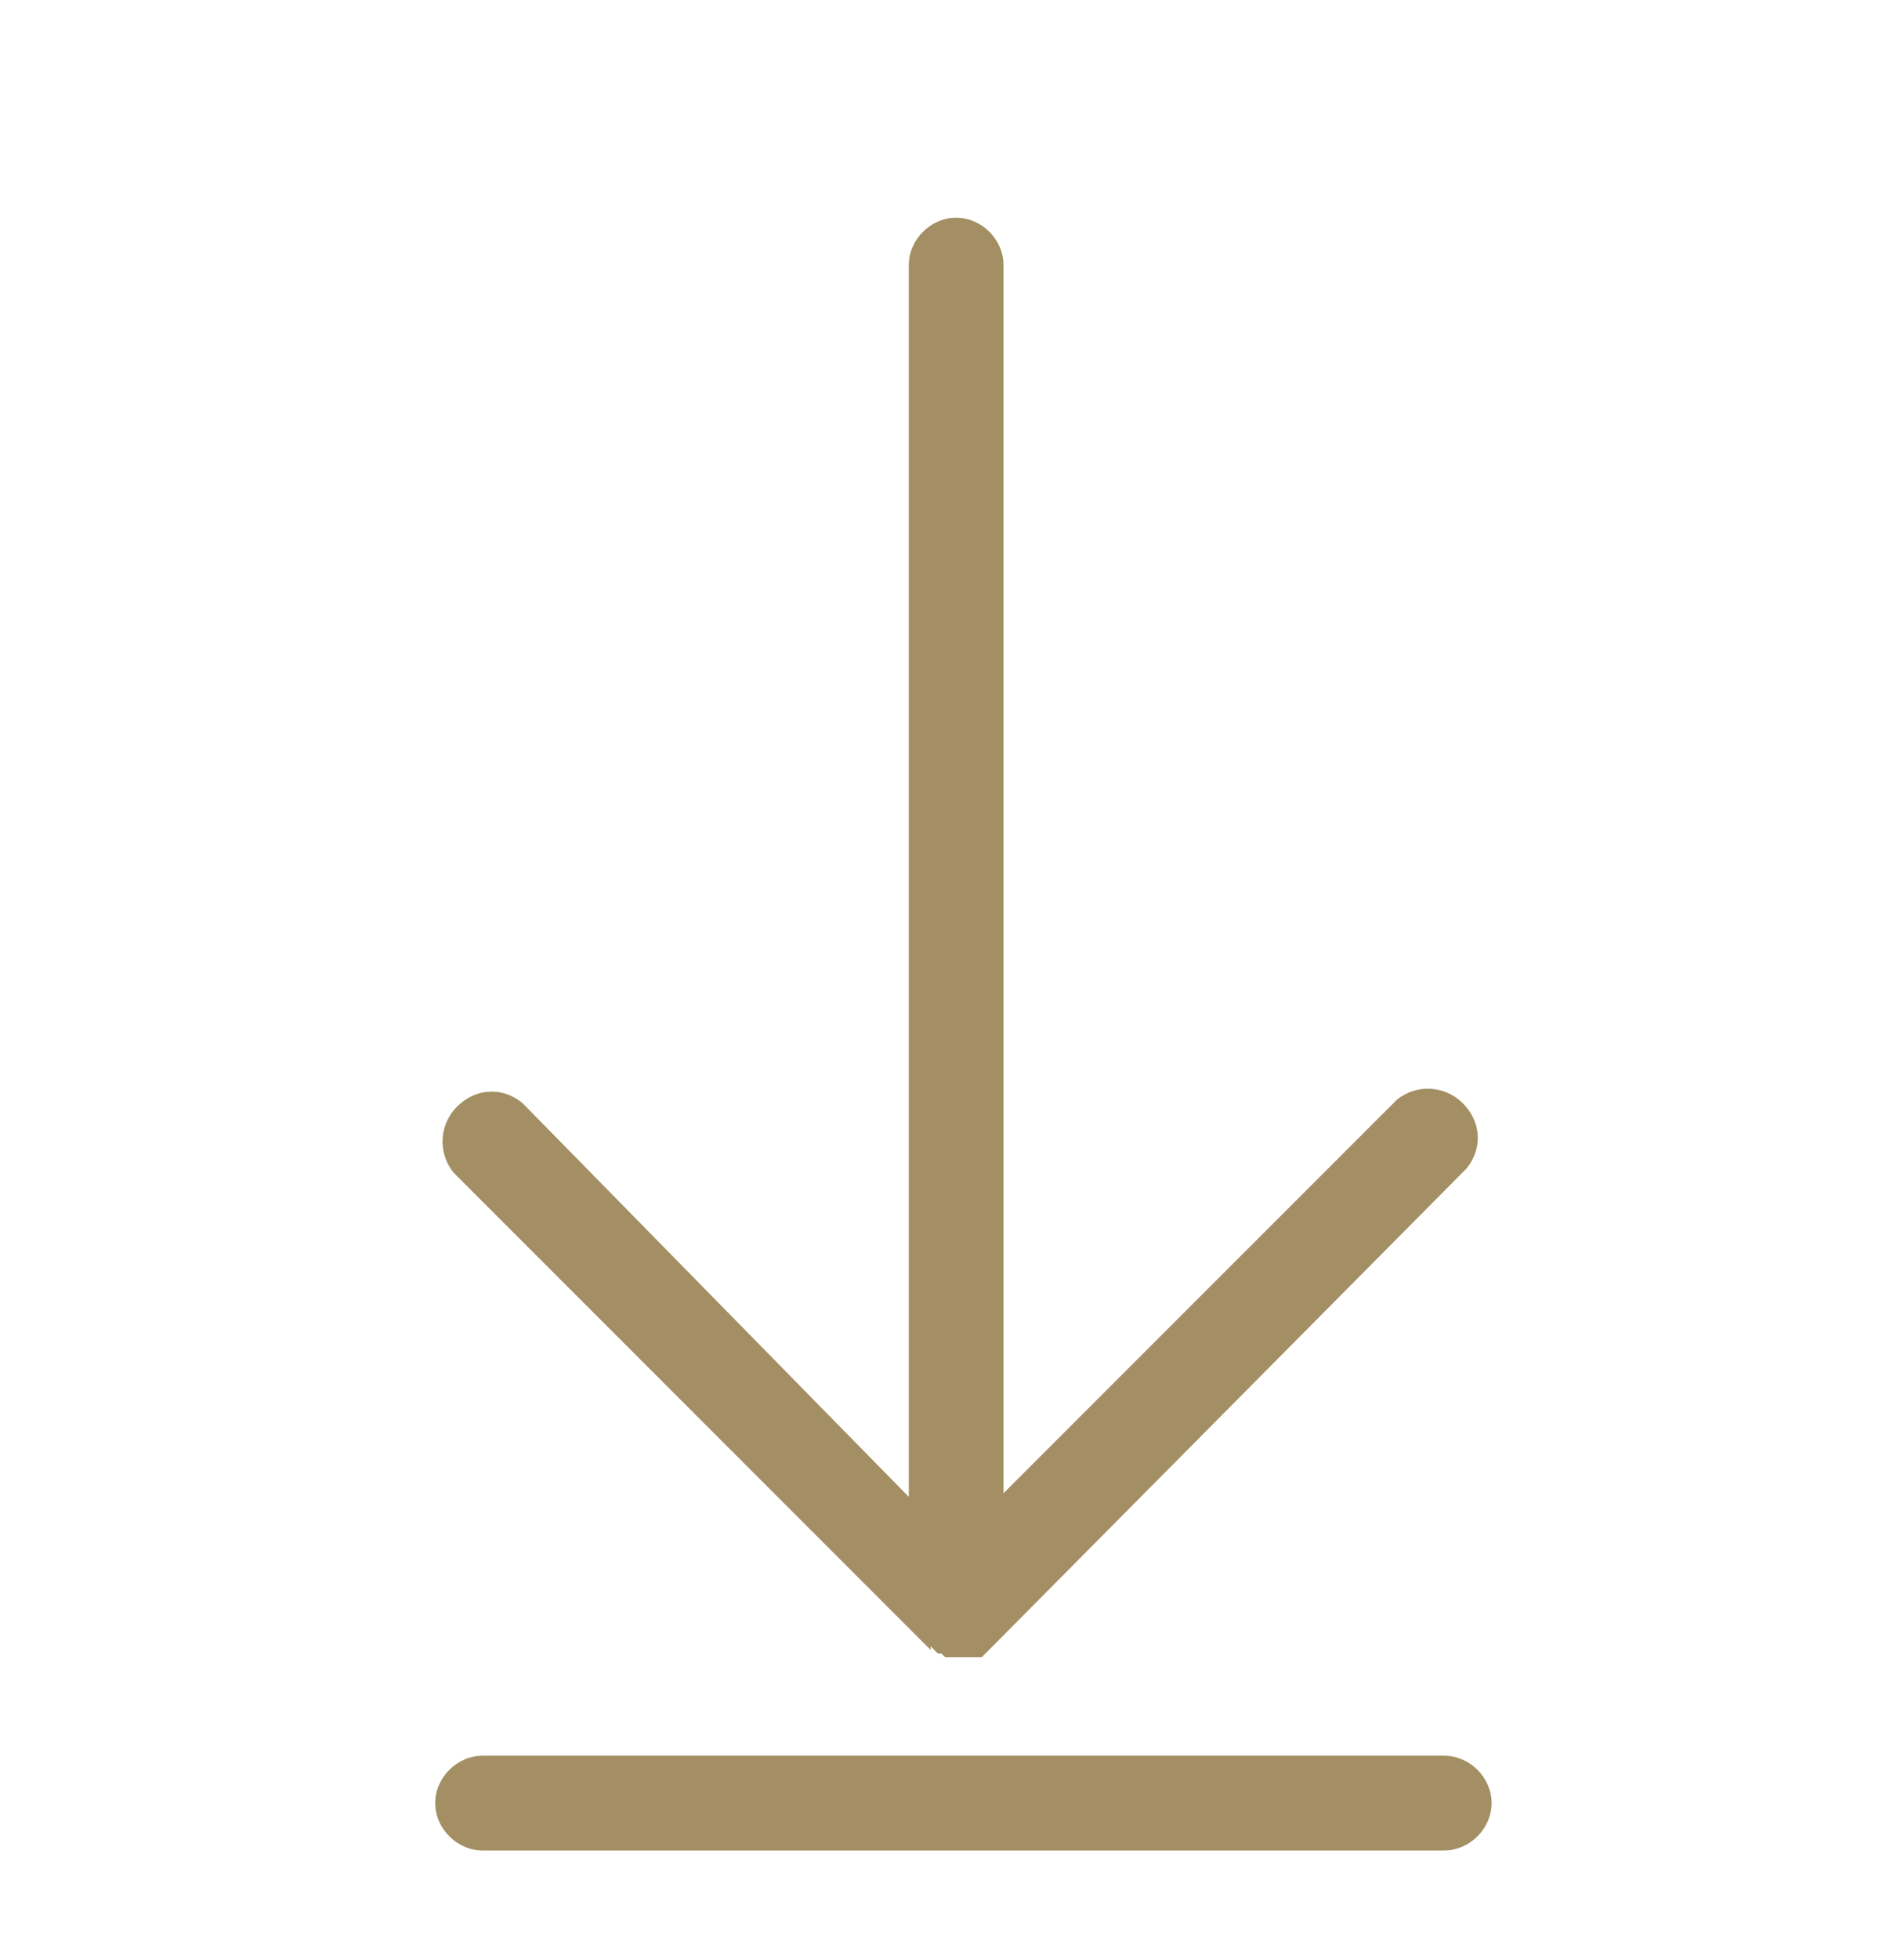
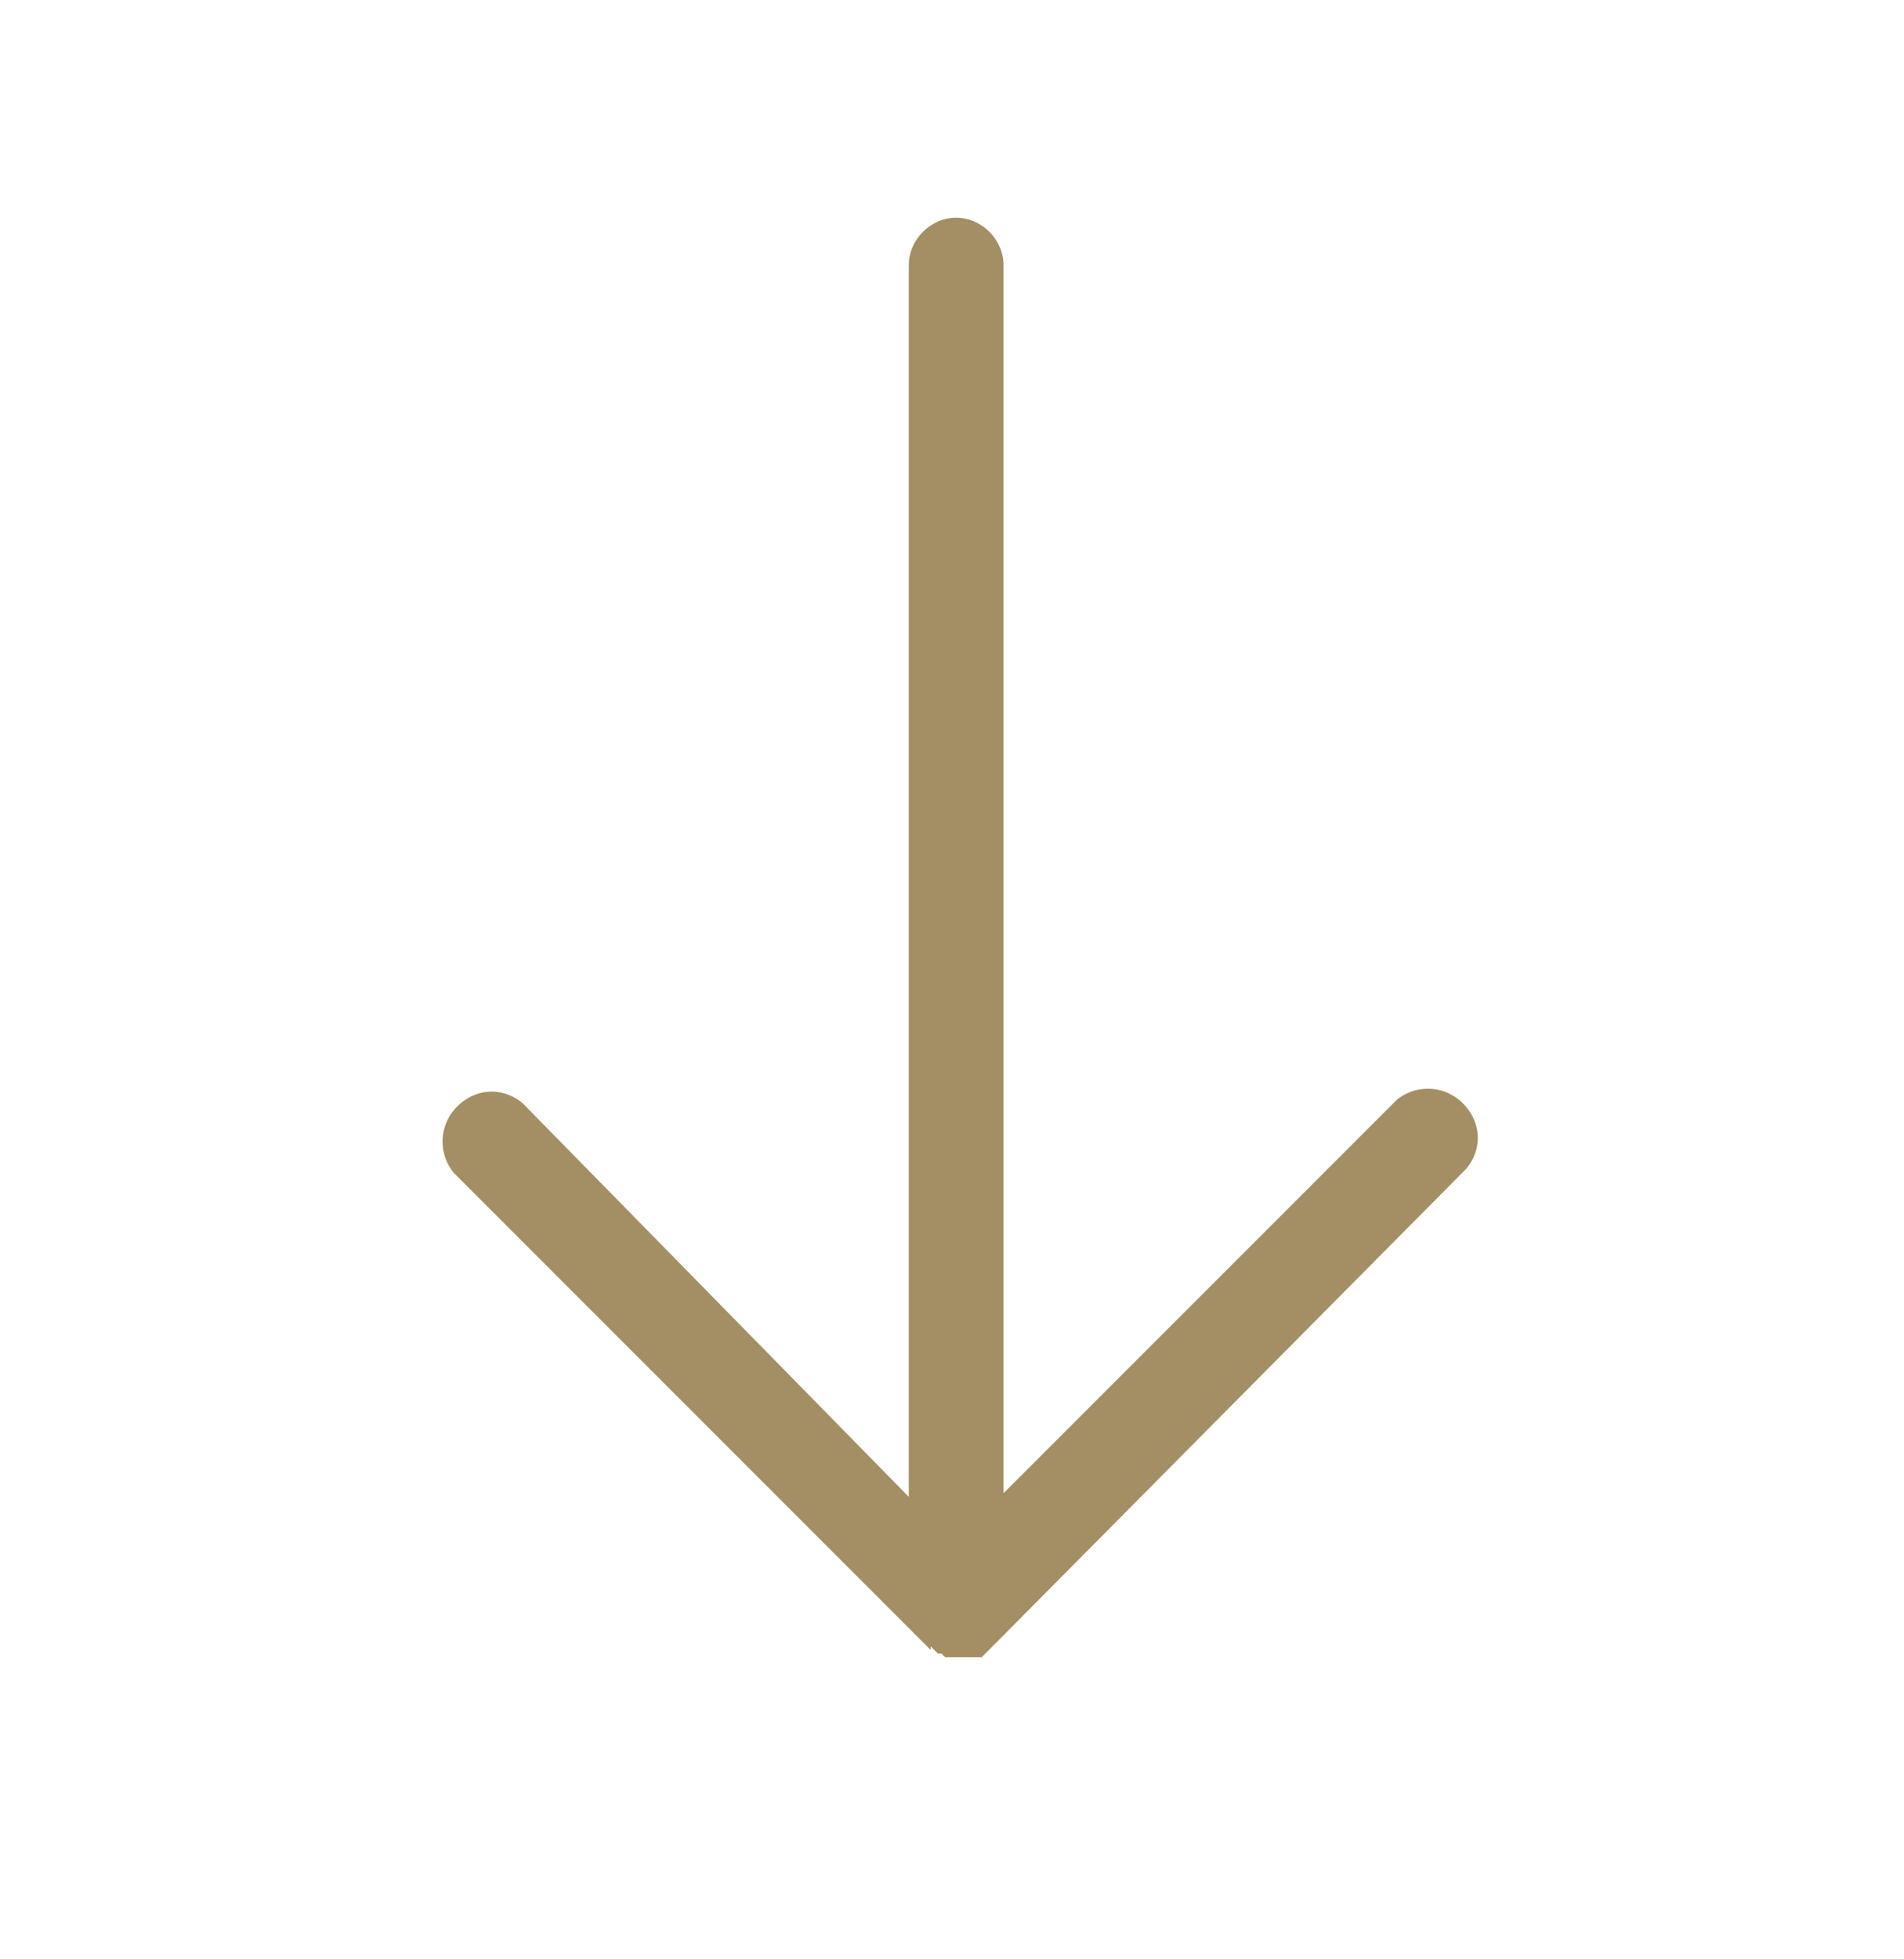
<svg xmlns="http://www.w3.org/2000/svg" width="35" height="36" viewBox="0 0 35 36" fill="none">
  <g id="Header Icons">
-     <path id="Vector" d="M26.548 32.259H8.87C8.402 32.259 8 32.661 8 33.129C8 33.598 8.402 34 8.87 34H26.548C27.017 34 27.419 33.598 27.419 33.129C27.419 32.661 27.017 32.259 26.548 32.259Z" fill="#A38F63" />
    <path id="Vector_2" d="M17.108 30.249C17.108 30.249 17.174 30.316 17.241 30.383H17.308L17.375 30.45H17.442H17.509C17.643 30.45 17.777 30.45 17.844 30.45H17.911H17.978H18.045L18.112 30.383C18.112 30.383 18.179 30.316 18.246 30.249L26.951 21.477C27.286 21.075 27.219 20.539 26.817 20.205C26.482 19.937 26.013 19.937 25.679 20.205L18.447 27.436V4.87C18.447 4.402 18.045 4 17.576 4C17.108 4 16.706 4.402 16.706 4.87V27.503L9.608 20.271C9.206 19.937 8.67 20.004 8.336 20.405C8.068 20.74 8.068 21.209 8.336 21.544L17.108 30.316V30.249Z" fill="#A38F63" />
  </g>
</svg>